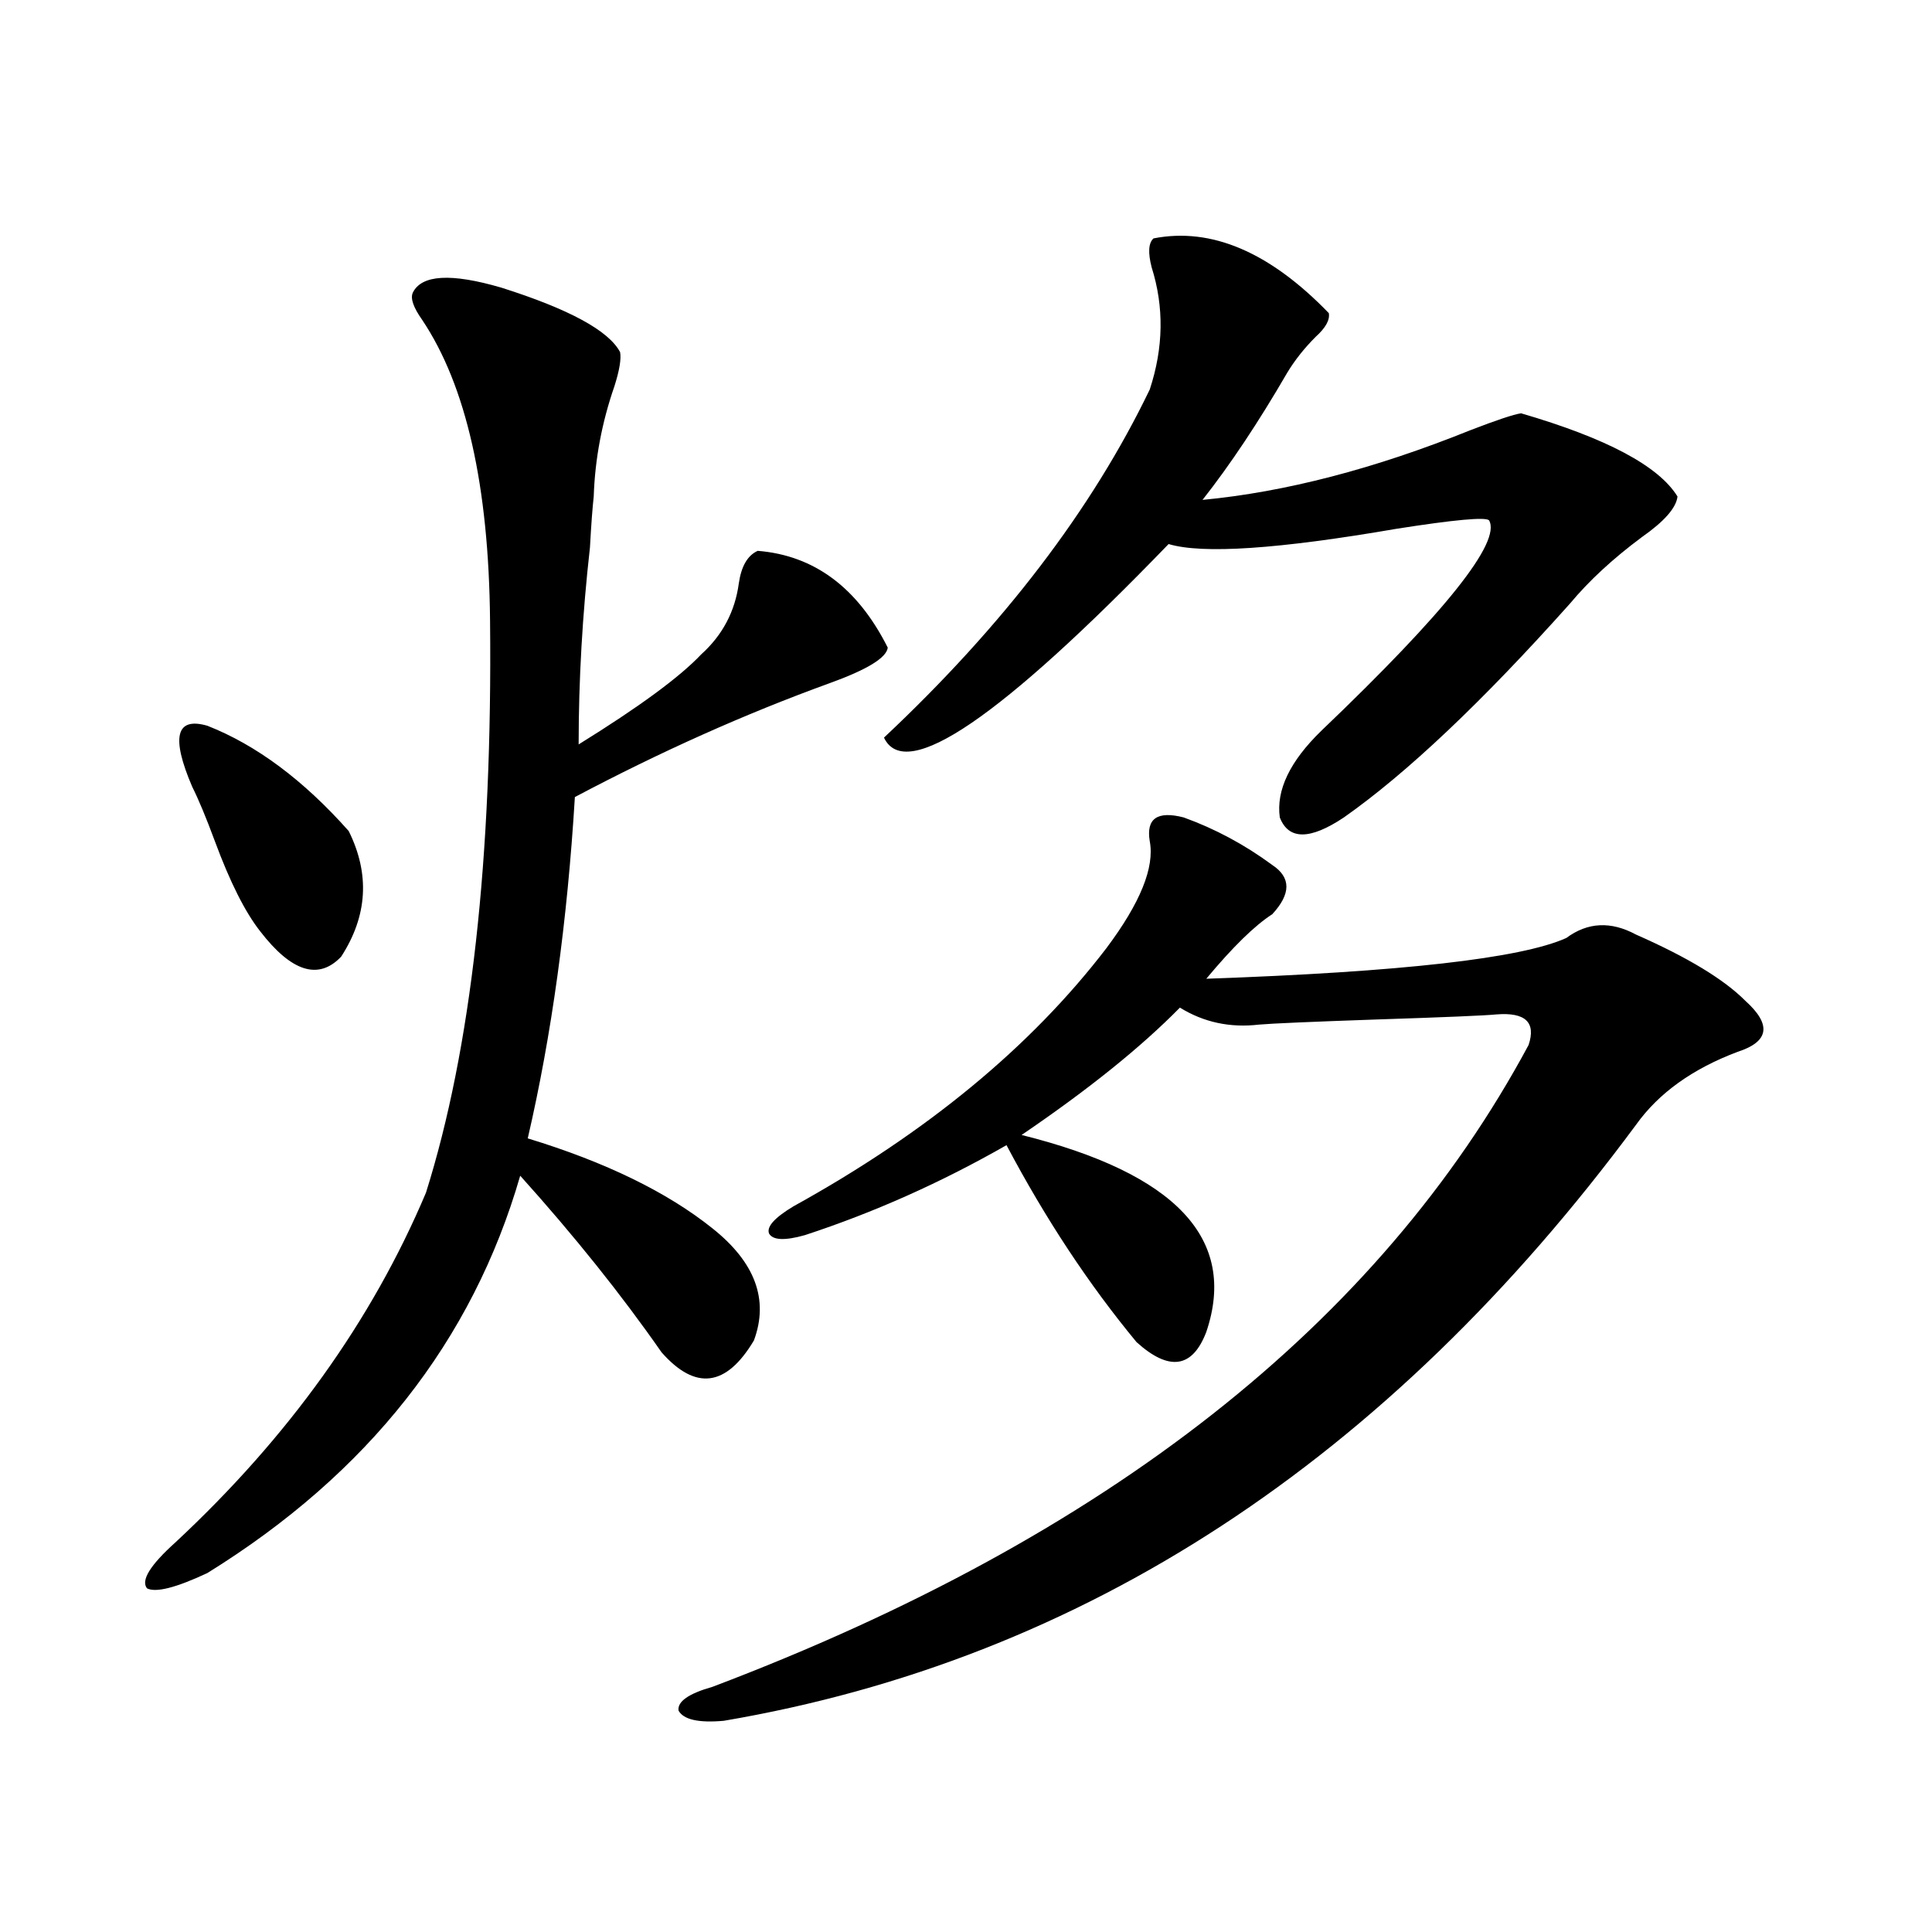
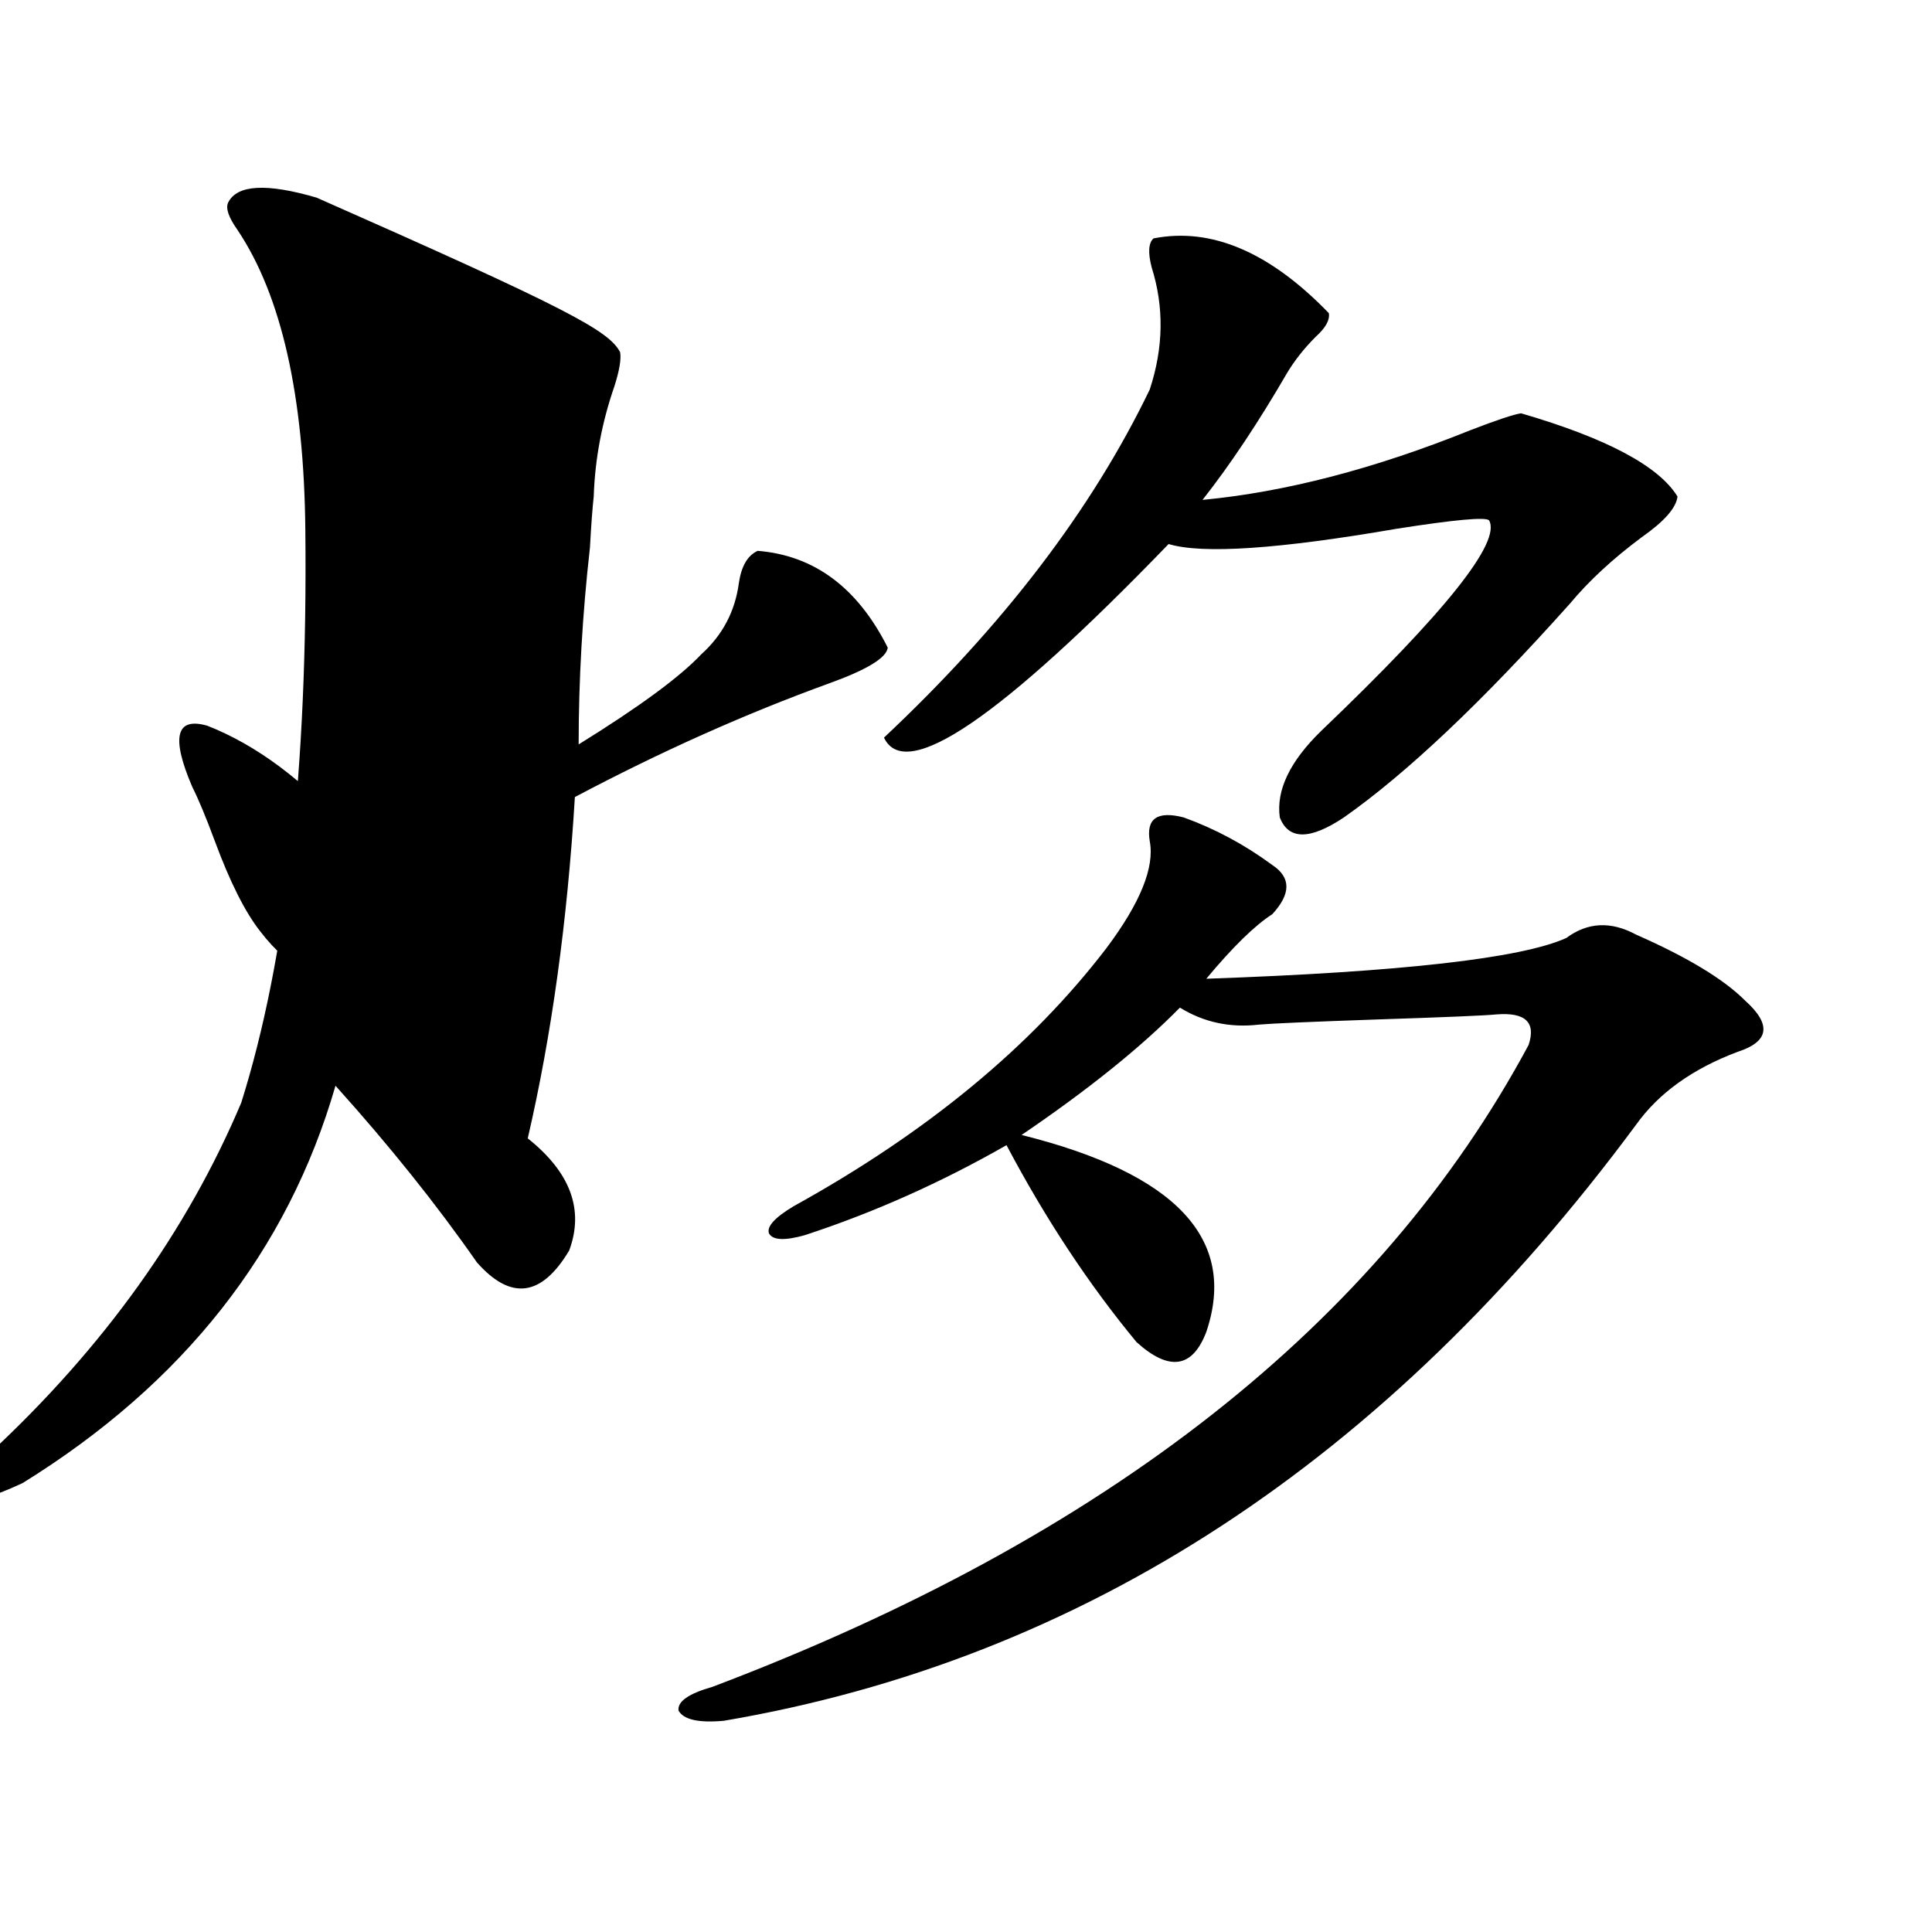
<svg xmlns="http://www.w3.org/2000/svg" version="1.1" id="图层_1" x="0px" y="0px" width="1000px" height="1000px" viewBox="0 0 1000 1000" enable-background="new 0 0 1000 1000" xml:space="preserve">
-   <path d="M320.968,182.281c0.64,3.516-0.335,9.379-2.927,17.578c-6.509,18.759-10.091,37.793-10.731,57.129  c-0.656,5.863-1.311,14.653-1.951,26.367c-3.902,34.579-5.854,68.555-5.854,101.953c31.219-19.336,52.346-34.854,63.413-46.582  c11.052-9.956,17.561-22.261,19.512-36.914c1.296-8.789,4.542-14.351,9.756-16.699c29.268,2.349,51.706,19.048,67.315,50.098  c-0.656,5.273-10.731,11.426-30.243,18.457c-43.581,15.82-87.483,35.458-131.704,58.887c-3.902,64.462-12.042,123.349-24.39,176.66  c40.319,12.305,72.193,27.837,95.607,46.582c22.103,17.578,29.268,36.914,21.463,58.008c-14.314,24.032-30.243,26.079-47.804,6.152  c-20.823-29.883-45.212-60.343-73.169-91.406c-24.725,85.556-78.702,154.11-161.947,205.664  c-16.265,7.622-26.676,10.245-31.219,7.91c-3.262-4.093,1.616-12.003,14.634-23.73c58.535-54.492,101.781-114.835,129.753-181.055  c23.414-74.405,34.466-173.145,33.17-296.191c-0.656-69.723-12.363-121.578-35.121-155.566c-4.558-6.441-6.189-11.124-4.878-14.063  c4.542-9.366,19.832-10.245,45.853-2.637C294.627,160.02,315.115,171.157,320.968,182.281z M180.484,430.133  c11.052,22.274,9.756,43.945-3.902,65.039c-11.707,12.305-25.701,7.91-41.95-13.184c-7.805-9.956-15.609-25.488-23.414-46.582  c-4.558-12.305-8.46-21.671-11.707-28.125c-11.067-25.776-8.46-36.323,7.805-31.641C132.68,385.61,157.07,403.766,180.484,430.133z   M612.668,423.102c16.25,5.864,31.539,14.063,45.853,24.609c9.756,6.454,9.756,14.941,0,25.488  c-9.115,5.864-20.487,17.001-34.146,33.398c100.805-3.516,162.923-10.547,186.337-21.094c11.052-8.198,23.079-8.789,36.097-1.758  c26.661,11.728,45.517,23.153,56.584,34.277c13.658,12.305,12.347,21.094-3.902,26.367c-23.414,8.789-40.975,21.396-52.682,37.793  C718.032,756.207,560.627,859.039,374.625,890.68c-13.018,1.167-20.823-0.591-23.414-5.273c-0.656-4.696,5.198-8.789,17.561-12.305  c204.218-77.344,345.022-188.086,422.429-332.227c3.902-11.714-1.631-16.987-16.585-15.82c-5.854,0.591-26.676,1.47-62.438,2.637  c-33.825,1.181-53.992,2.06-60.486,2.637c-14.969,1.758-28.627-1.167-40.975-8.789c-20.167,20.517-47.484,42.489-81.949,65.918  c79.998,19.927,111.857,53.915,95.607,101.953c-7.164,18.759-19.192,20.517-36.097,5.273  c-24.725-29.883-47.163-63.858-67.315-101.953c-33.825,19.336-68.626,34.868-104.388,46.582  c-10.411,2.938-16.585,2.637-18.536-0.879c-1.311-3.516,2.927-8.198,12.683-14.063c68.931-38.081,122.924-82.617,161.947-133.594  c17.561-23.429,25.03-41.886,22.438-55.371C593.157,423.692,599.01,419.586,612.668,423.102z M687.789,162.066  c0.64,3.516-1.631,7.621-6.829,12.305c-5.854,5.863-10.731,12.016-14.634,18.457c-14.969,25.79-29.603,47.763-43.901,65.918  c42.926-4.093,89.098-16.109,138.533-36.035c13.658-5.273,22.438-8.199,26.341-8.789c44.221,12.895,71.218,27.246,80.974,43.066  c-0.656,5.863-6.829,12.896-18.536,21.094c-14.969,11.138-27.316,22.563-37.072,34.277c-45.532,50.977-84.556,87.891-117.07,110.742  c-17.561,11.728-28.627,11.728-33.17,0c-1.951-14.063,5.198-29.004,21.463-44.824c64.389-61.523,93.321-97.847,86.827-108.984  c-1.951-1.758-17.896-0.288-47.804,4.395c-61.142,10.547-100.485,13.184-118.046,7.91  c-87.162,90.239-136.262,123.638-147.313,100.195c61.782-58.008,107.635-118.063,137.558-180.176  c7.149-21.671,7.469-42.765,0.976-63.281c-1.951-7.608-1.631-12.594,0.976-14.941C626.967,117.544,657.21,130.426,687.789,162.066z" />
+   <path d="M320.968,182.281c0.64,3.516-0.335,9.379-2.927,17.578c-6.509,18.759-10.091,37.793-10.731,57.129  c-0.656,5.863-1.311,14.653-1.951,26.367c-3.902,34.579-5.854,68.555-5.854,101.953c31.219-19.336,52.346-34.854,63.413-46.582  c11.052-9.956,17.561-22.261,19.512-36.914c1.296-8.789,4.542-14.351,9.756-16.699c29.268,2.349,51.706,19.048,67.315,50.098  c-0.656,5.273-10.731,11.426-30.243,18.457c-43.581,15.82-87.483,35.458-131.704,58.887c-3.902,64.462-12.042,123.349-24.39,176.66  c22.103,17.578,29.268,36.914,21.463,58.008c-14.314,24.032-30.243,26.079-47.804,6.152  c-20.823-29.883-45.212-60.343-73.169-91.406c-24.725,85.556-78.702,154.11-161.947,205.664  c-16.265,7.622-26.676,10.245-31.219,7.91c-3.262-4.093,1.616-12.003,14.634-23.73c58.535-54.492,101.781-114.835,129.753-181.055  c23.414-74.405,34.466-173.145,33.17-296.191c-0.656-69.723-12.363-121.578-35.121-155.566c-4.558-6.441-6.189-11.124-4.878-14.063  c4.542-9.366,19.832-10.245,45.853-2.637C294.627,160.02,315.115,171.157,320.968,182.281z M180.484,430.133  c11.052,22.274,9.756,43.945-3.902,65.039c-11.707,12.305-25.701,7.91-41.95-13.184c-7.805-9.956-15.609-25.488-23.414-46.582  c-4.558-12.305-8.46-21.671-11.707-28.125c-11.067-25.776-8.46-36.323,7.805-31.641C132.68,385.61,157.07,403.766,180.484,430.133z   M612.668,423.102c16.25,5.864,31.539,14.063,45.853,24.609c9.756,6.454,9.756,14.941,0,25.488  c-9.115,5.864-20.487,17.001-34.146,33.398c100.805-3.516,162.923-10.547,186.337-21.094c11.052-8.198,23.079-8.789,36.097-1.758  c26.661,11.728,45.517,23.153,56.584,34.277c13.658,12.305,12.347,21.094-3.902,26.367c-23.414,8.789-40.975,21.396-52.682,37.793  C718.032,756.207,560.627,859.039,374.625,890.68c-13.018,1.167-20.823-0.591-23.414-5.273c-0.656-4.696,5.198-8.789,17.561-12.305  c204.218-77.344,345.022-188.086,422.429-332.227c3.902-11.714-1.631-16.987-16.585-15.82c-5.854,0.591-26.676,1.47-62.438,2.637  c-33.825,1.181-53.992,2.06-60.486,2.637c-14.969,1.758-28.627-1.167-40.975-8.789c-20.167,20.517-47.484,42.489-81.949,65.918  c79.998,19.927,111.857,53.915,95.607,101.953c-7.164,18.759-19.192,20.517-36.097,5.273  c-24.725-29.883-47.163-63.858-67.315-101.953c-33.825,19.336-68.626,34.868-104.388,46.582  c-10.411,2.938-16.585,2.637-18.536-0.879c-1.311-3.516,2.927-8.198,12.683-14.063c68.931-38.081,122.924-82.617,161.947-133.594  c17.561-23.429,25.03-41.886,22.438-55.371C593.157,423.692,599.01,419.586,612.668,423.102z M687.789,162.066  c0.64,3.516-1.631,7.621-6.829,12.305c-5.854,5.863-10.731,12.016-14.634,18.457c-14.969,25.79-29.603,47.763-43.901,65.918  c42.926-4.093,89.098-16.109,138.533-36.035c13.658-5.273,22.438-8.199,26.341-8.789c44.221,12.895,71.218,27.246,80.974,43.066  c-0.656,5.863-6.829,12.896-18.536,21.094c-14.969,11.138-27.316,22.563-37.072,34.277c-45.532,50.977-84.556,87.891-117.07,110.742  c-17.561,11.728-28.627,11.728-33.17,0c-1.951-14.063,5.198-29.004,21.463-44.824c64.389-61.523,93.321-97.847,86.827-108.984  c-1.951-1.758-17.896-0.288-47.804,4.395c-61.142,10.547-100.485,13.184-118.046,7.91  c-87.162,90.239-136.262,123.638-147.313,100.195c61.782-58.008,107.635-118.063,137.558-180.176  c7.149-21.671,7.469-42.765,0.976-63.281c-1.951-7.608-1.631-12.594,0.976-14.941C626.967,117.544,657.21,130.426,687.789,162.066z" />
</svg>